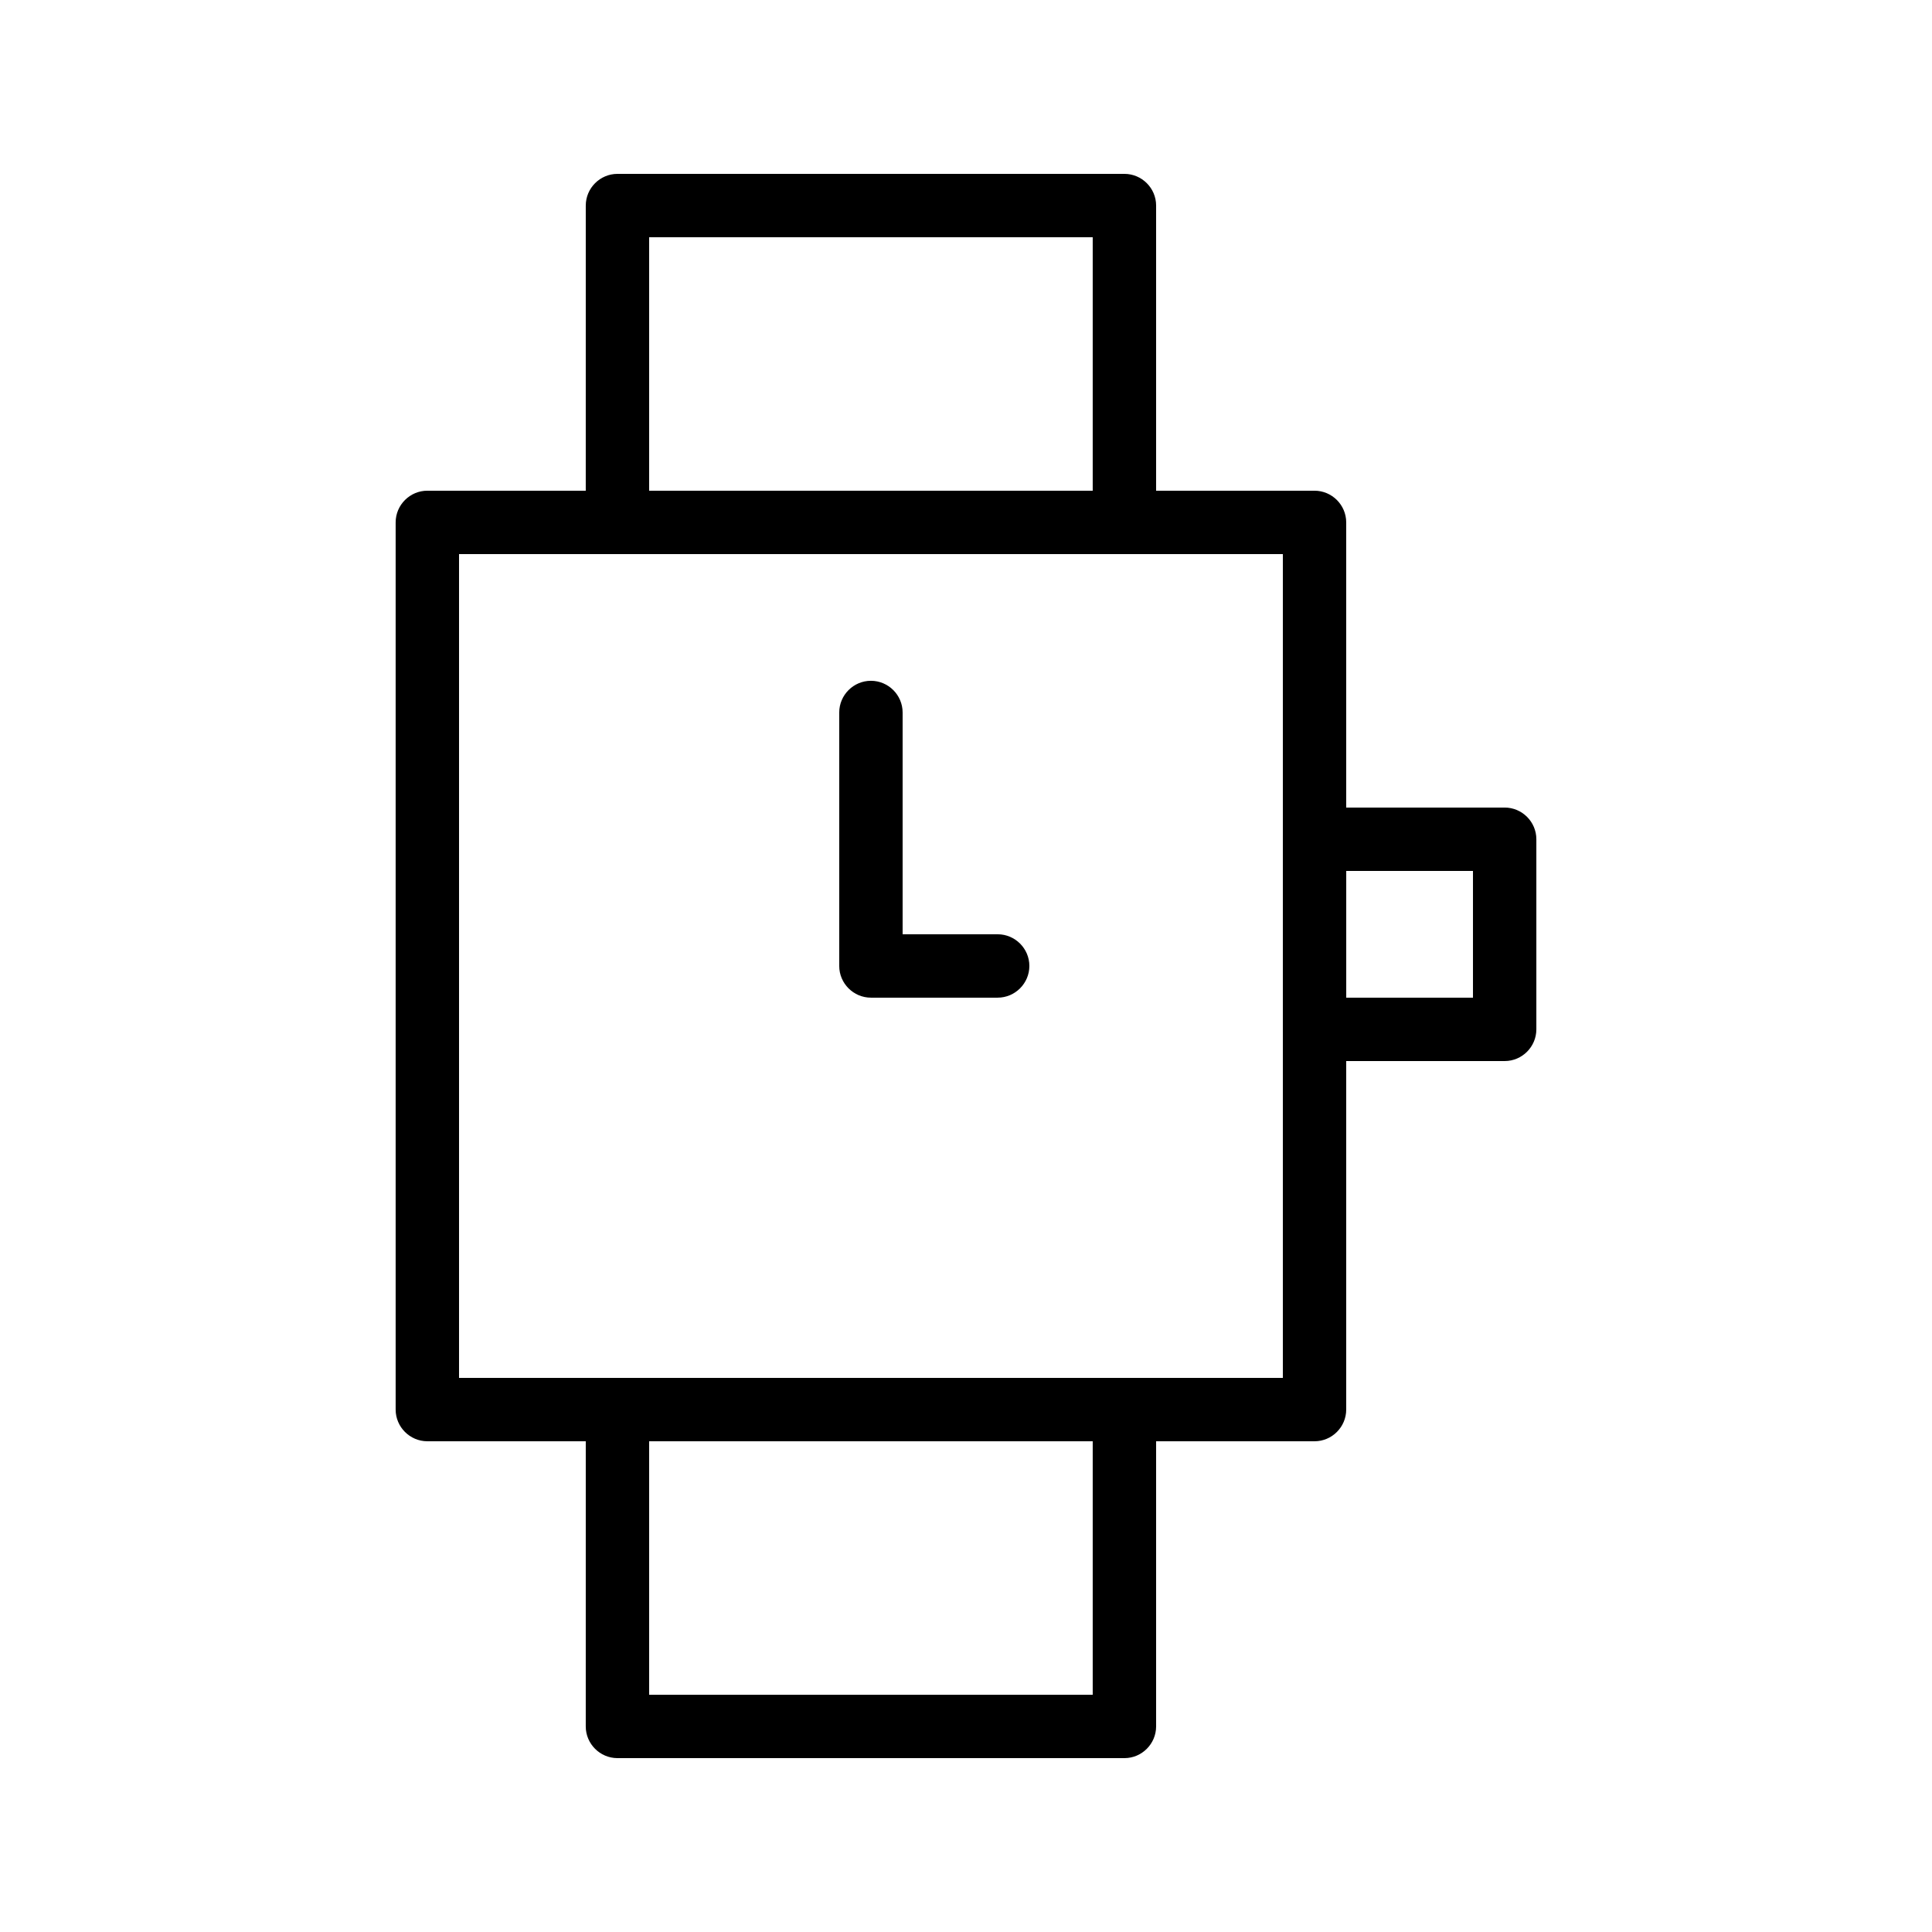
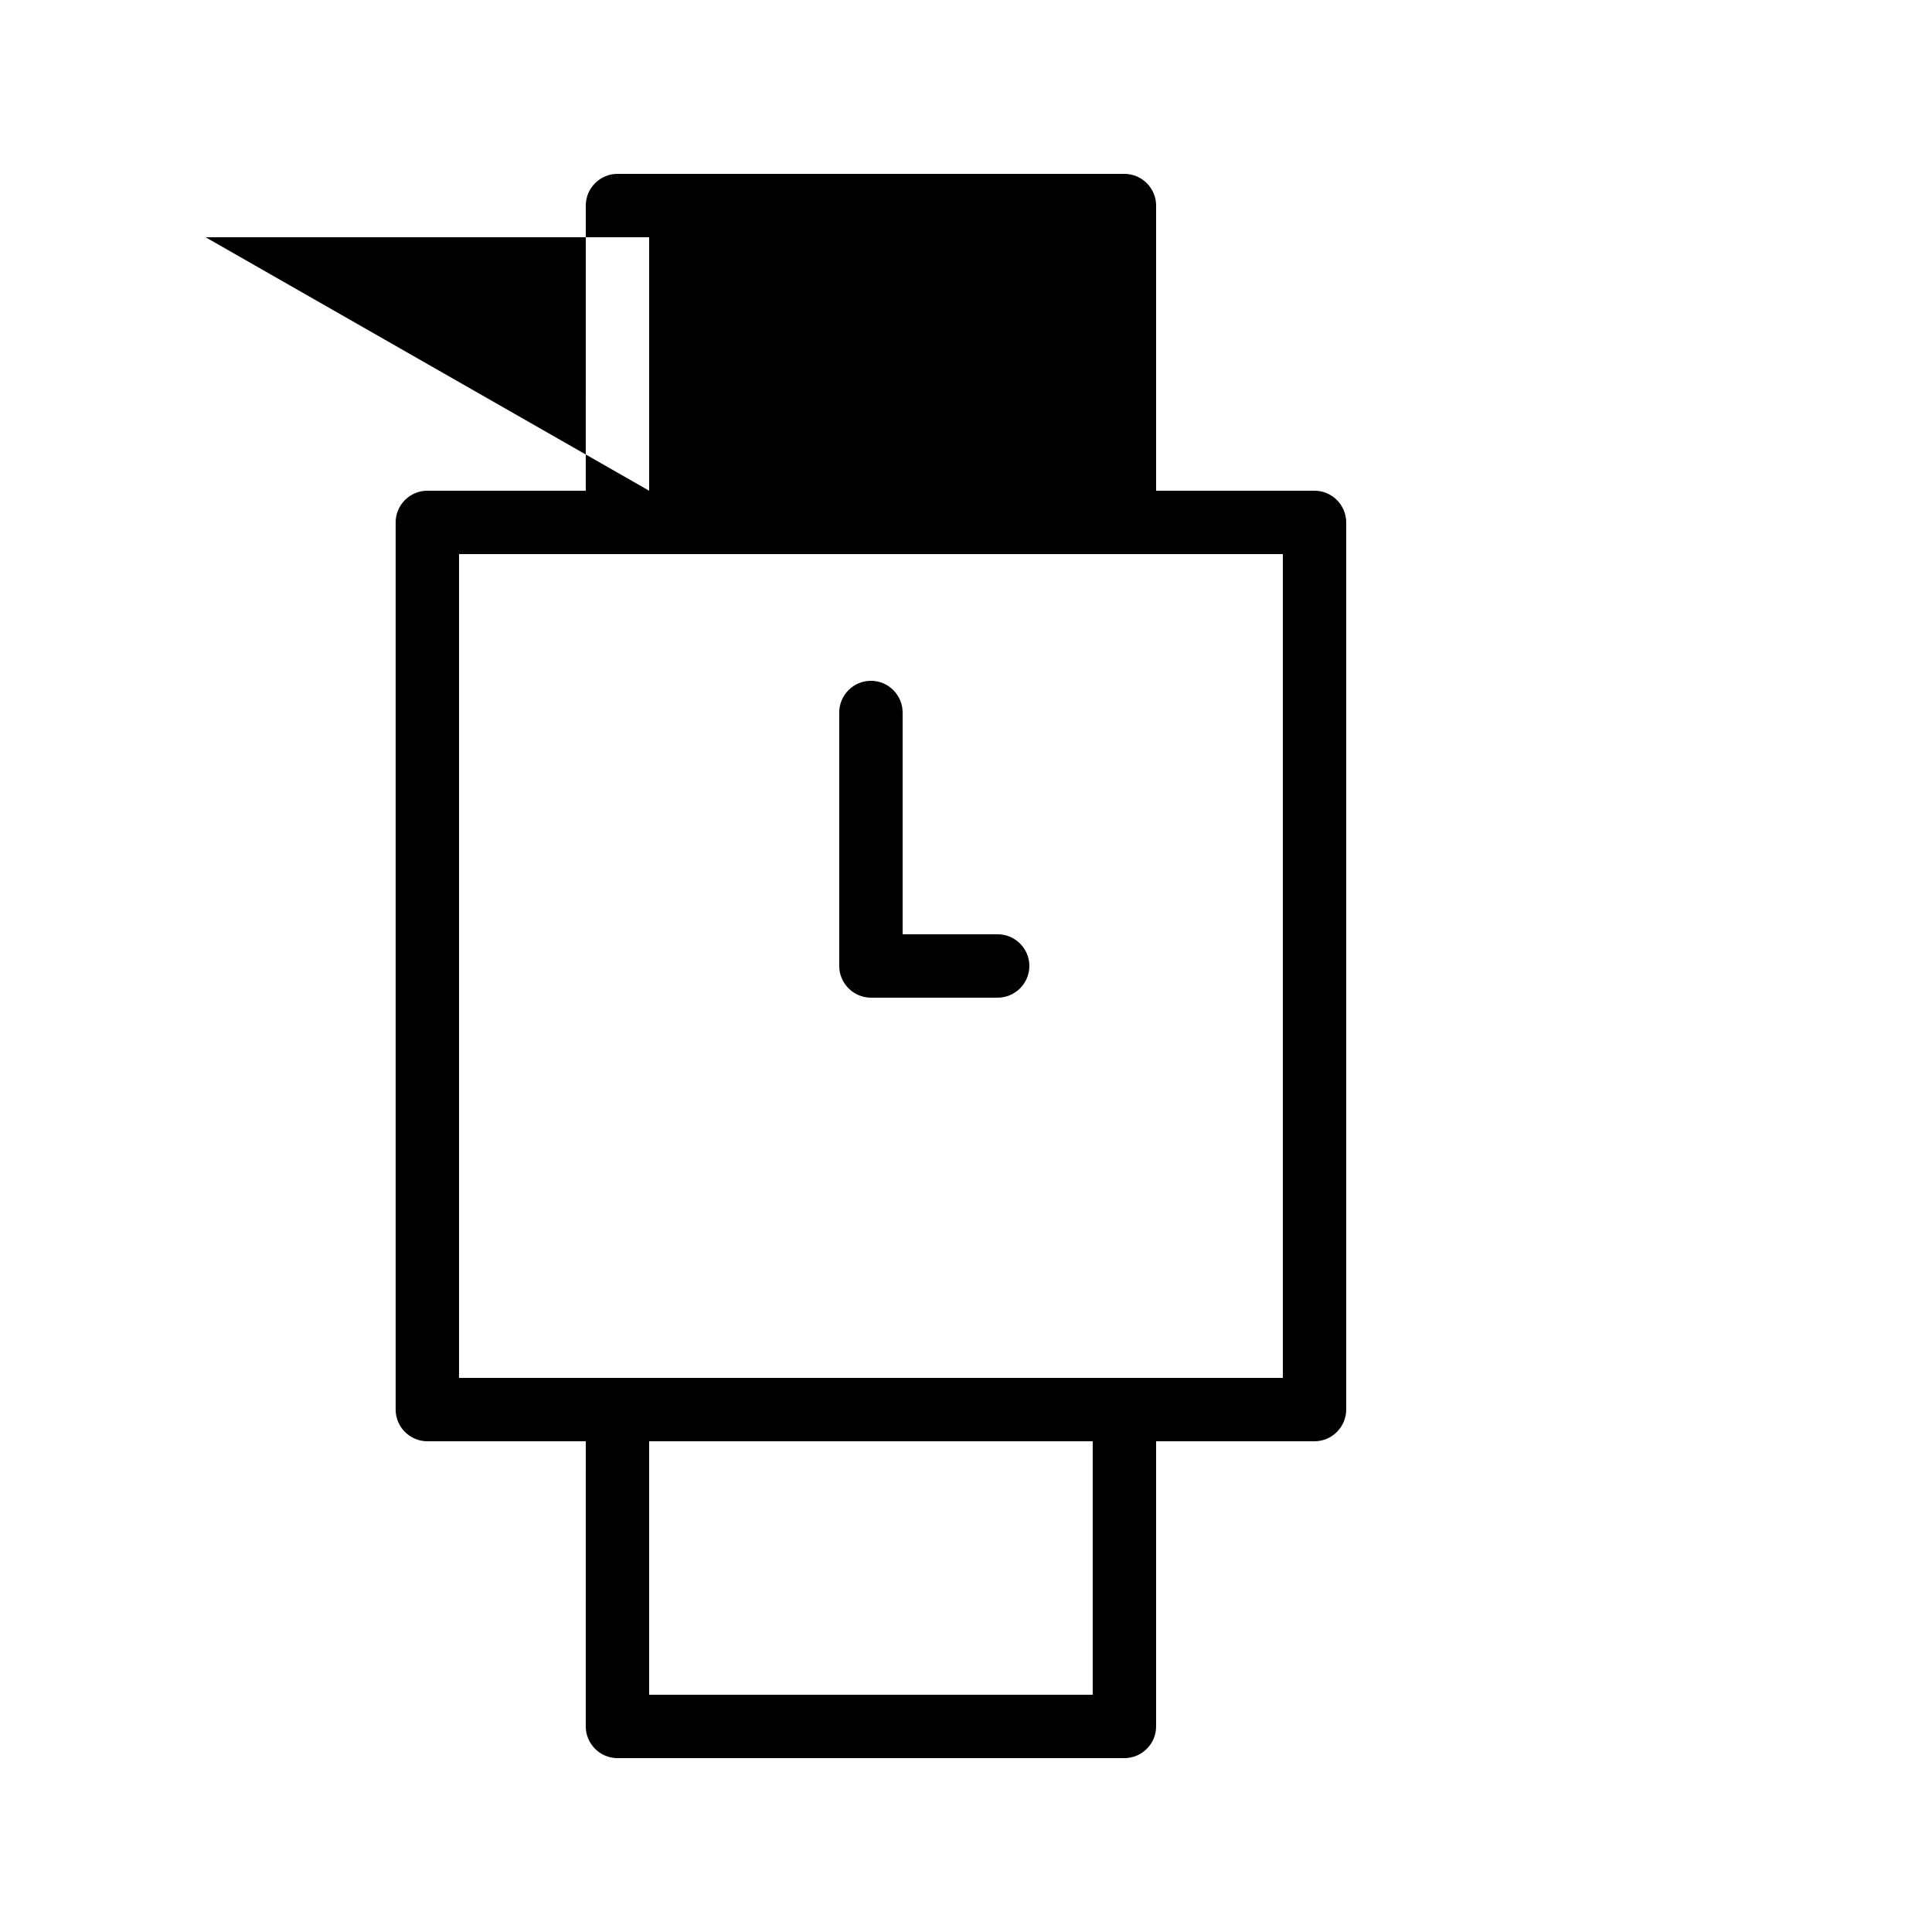
<svg xmlns="http://www.w3.org/2000/svg" fill="#000000" width="800px" height="800px" version="1.1" viewBox="144 144 512 512">
  <g>
    <path d="m492.36 525.95h-235.11c-4.617 0-8.398-3.777-8.398-8.398v-235.11c0-4.617 3.777-8.398 8.398-8.398h235.11c4.617 0 8.398 3.777 8.398 8.398v235.11c0 4.621-3.781 8.398-8.398 8.398zm-226.71-16.793h218.32v-218.32h-218.32z" />
-     <path d="m441.98 290.84h-134.35c-4.617 0-8.398-3.777-8.398-8.398l0.004-83.965c0-4.617 3.777-8.398 8.398-8.398h134.35c4.617 0 8.398 3.777 8.398 8.398v83.969c-0.004 4.617-3.781 8.395-8.398 8.395zm-125.95-16.793h117.55v-67.176h-117.55z" />
+     <path d="m441.98 290.84h-134.35c-4.617 0-8.398-3.777-8.398-8.398l0.004-83.965c0-4.617 3.777-8.398 8.398-8.398h134.35c4.617 0 8.398 3.777 8.398 8.398v83.969c-0.004 4.617-3.781 8.395-8.398 8.395zm-125.95-16.793v-67.176h-117.55z" />
    <path d="m441.98 609.92h-134.35c-4.617 0-8.398-3.777-8.398-8.398l0.004-83.965c0-4.617 3.777-8.398 8.398-8.398h134.35c4.617 0 8.398 3.777 8.398 8.398v83.969c-0.004 4.617-3.781 8.395-8.398 8.395zm-125.95-16.793h117.55v-67.176h-117.55z" />
    <path d="m408.39 408.39h-33.586c-4.617 0-8.398-3.777-8.398-8.398v-67.176c0-4.617 3.777-8.398 8.398-8.398 4.617 0 8.398 3.777 8.398 8.398v58.777h25.191c4.617 0 8.398 3.777 8.398 8.398-0.004 4.621-3.785 8.398-8.402 8.398z" />
-     <path d="m542.75 425.19h-50.383c-4.617 0-8.398-3.777-8.398-8.398v-50.383c0-4.617 3.777-8.398 8.398-8.398h50.383c4.617 0 8.398 3.777 8.398 8.398v50.383c-0.004 4.621-3.781 8.398-8.398 8.398zm-41.984-16.793h33.586v-33.586h-33.586z" />
  </g>
</svg>